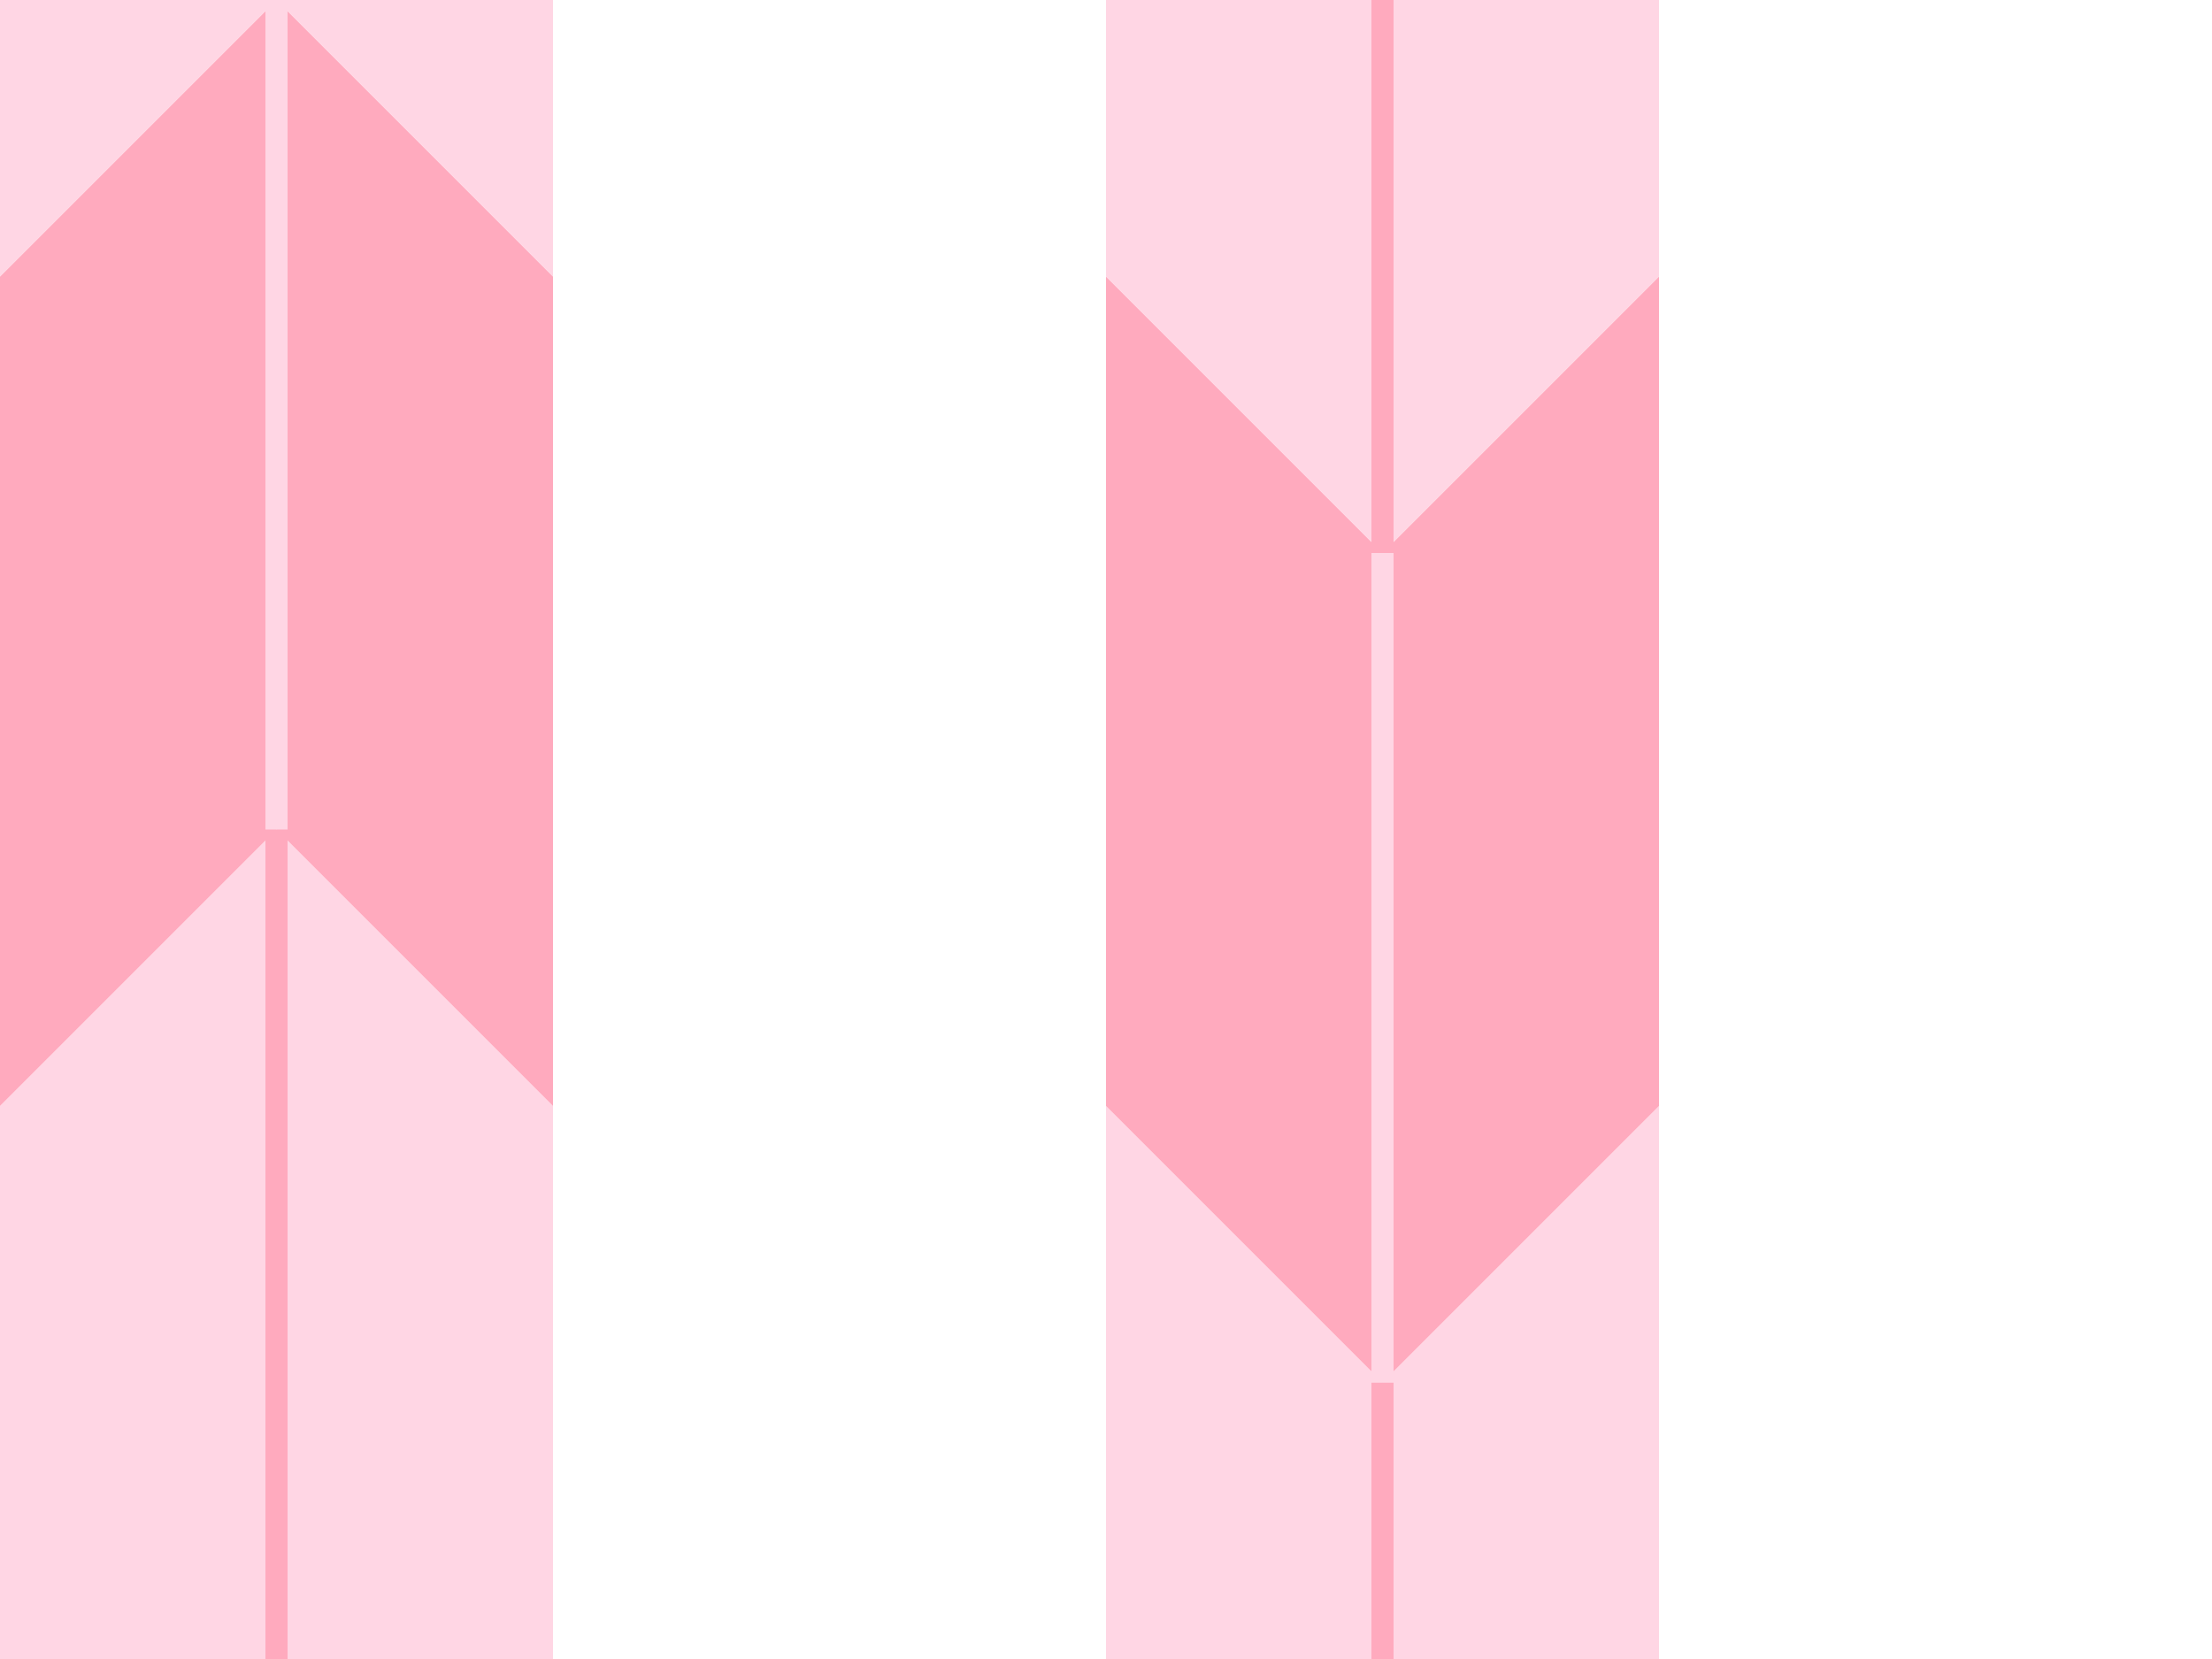
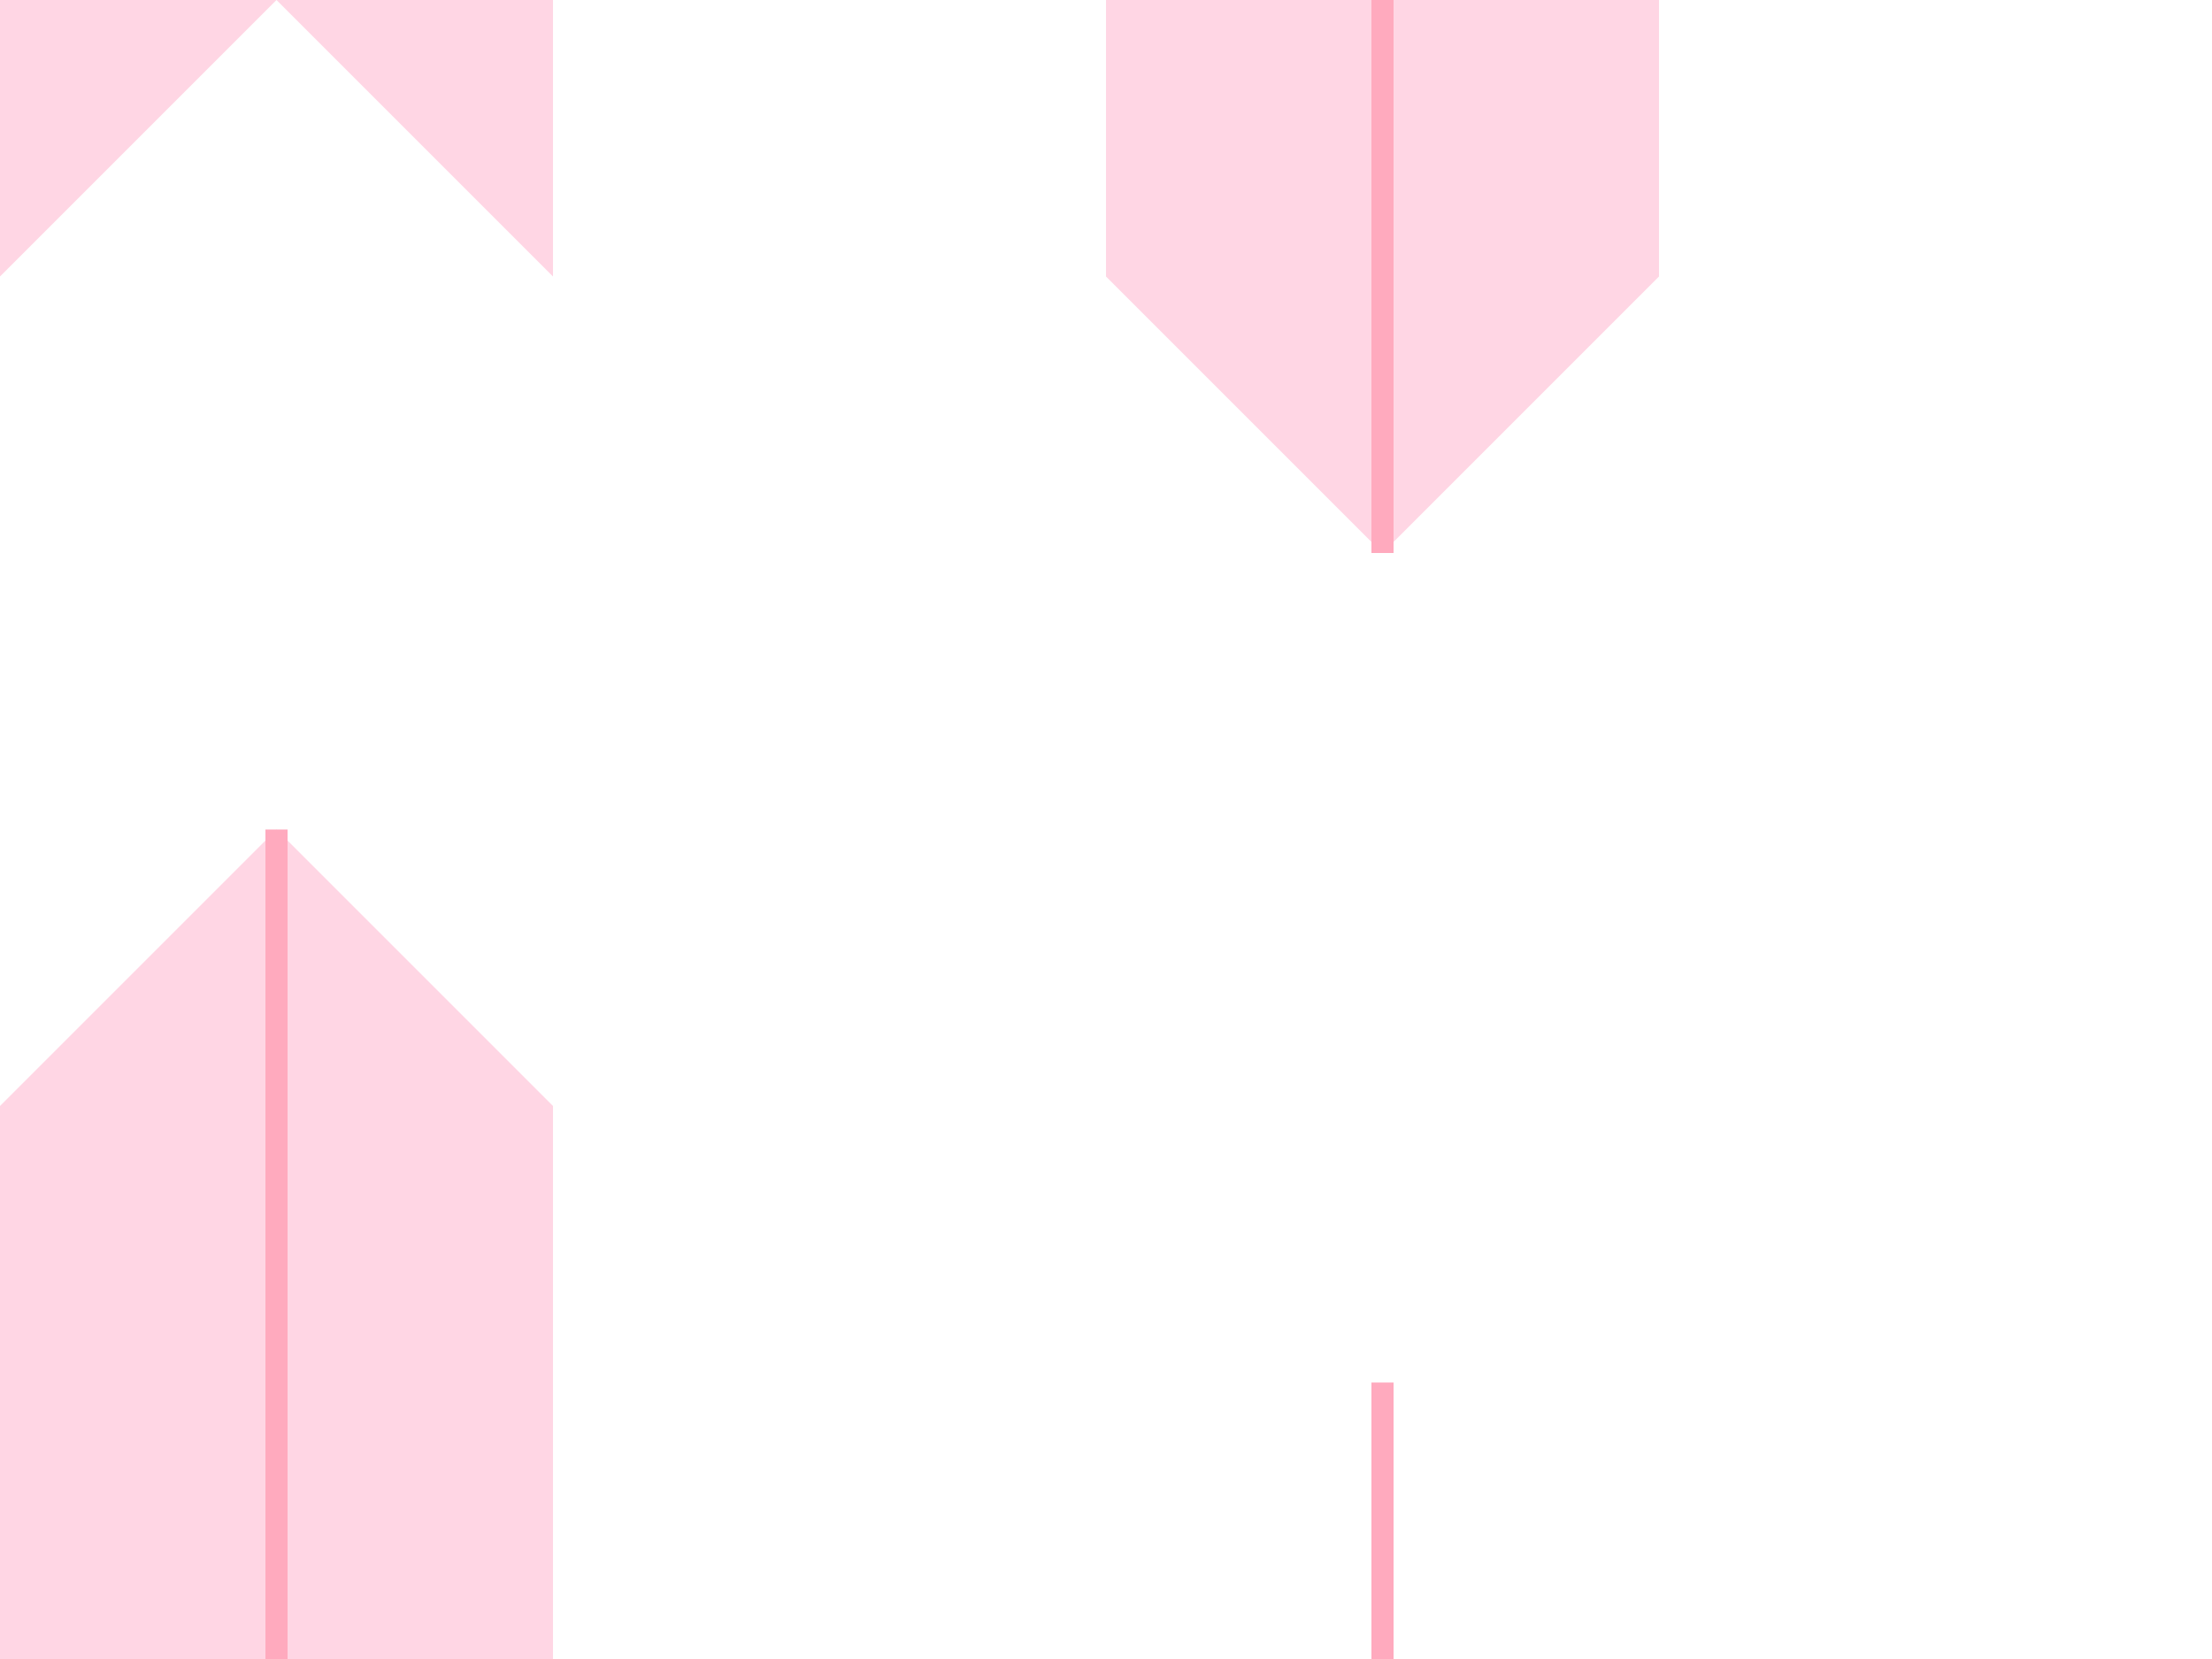
<svg xmlns="http://www.w3.org/2000/svg" id="svg7270" version="1.1" viewBox="0 0 80 60" height="60" width="80">
  <defs id="defs7264" />
  <g transform="translate(-3.969,-277.156)" id="layer1">
    <path id="path7879-9-7" d="m 3.969,317.156 10,-10 10,10 v 30 l -10,-10 -10,10 z" style="opacity:1;fill:#ffd6e4;fill-opacity:1;stroke:none;stroke-width:0.282;stroke-miterlimit:20;stroke-dasharray:none;stroke-opacity:1;paint-order:fill markers stroke" />
-     <path id="path7879-9-7-3" d="m 3.969,287.156 10,-10 10,10 v 30 l -10,-10 -10,10 z" style="opacity:1;fill:#ffaabe;fill-opacity:1;stroke:none;stroke-width:0.282;stroke-miterlimit:20;stroke-dasharray:none;stroke-opacity:1;paint-order:fill markers stroke" />
    <path id="path7289" d="m 13.969,307.156 v 30" style="opacity:1;fill:#ffd6e4;fill-opacity:1;stroke:#ffaabe;stroke-width:0.8;stroke-miterlimit:20;stroke-dasharray:none;stroke-opacity:1;paint-order:fill markers stroke" />
-     <path id="path7291" d="m 13.969,277.156 v 30" style="opacity:1;fill:#ffd6e4;fill-opacity:1;stroke:#ffd6e4;stroke-width:0.8;stroke-miterlimit:20;stroke-dasharray:none;stroke-opacity:1;paint-order:fill markers stroke" />
    <path id="path7879-9-7-8" d="m 3.969,257.156 10,-10 10,10 v 30 l -10,-10 -10,10 z" style="opacity:1;fill:#ffd6e4;fill-opacity:1;stroke:none;stroke-width:0.282;stroke-miterlimit:20;stroke-dasharray:none;stroke-opacity:1;paint-order:fill markers stroke" />
    <path id="path7289-3" d="m 13.969,247.156 v 30" style="opacity:1;fill:#ffd6e4;fill-opacity:1;stroke:#ffaabe;stroke-width:0.8;stroke-miterlimit:20;stroke-dasharray:none;stroke-opacity:1;paint-order:fill markers stroke" />
-     <path id="path7989" d="m 43.969,347.156 10,10 10,-10 v -30 l -10,10 -10,-10 z" style="opacity:1;fill:#ffd6e4;fill-opacity:1;stroke:none;stroke-width:0.8;stroke-miterlimit:20;stroke-dasharray:none;stroke-opacity:1;paint-order:fill markers stroke" />
    <path id="path7289-3-2-3" d="m 53.969,327.156 v 30" style="opacity:1;fill:#ffd6e4;fill-opacity:1;stroke:#ffaabe;stroke-width:0.8;stroke-miterlimit:20;stroke-dasharray:none;stroke-opacity:1;paint-order:fill markers stroke" />
-     <path id="path8006" d="m 43.969,287.156 v 30 l 10,10 10,-10 v -30 l -10,10 z" style="opacity:1;fill:#ffaabe;fill-opacity:1;stroke:none;stroke-width:0.8;stroke-miterlimit:20;stroke-dasharray:none;stroke-opacity:1;paint-order:fill markers stroke" />
-     <path id="path7291-0-7" d="m 53.969,297.156 v 30" style="opacity:1;fill:#ffd6e4;fill-opacity:1;stroke:#ffd6e4;stroke-width:0.8;stroke-miterlimit:20;stroke-dasharray:none;stroke-opacity:1;paint-order:fill markers stroke" />
    <path id="path7989-9" d="m 43.969,287.156 10,10 10,-10 v -30 l -10,10 -10,-10 z" style="opacity:1;fill:#ffd6e4;fill-opacity:1;stroke:none;stroke-width:0.8;stroke-miterlimit:20;stroke-dasharray:none;stroke-opacity:1;paint-order:fill markers stroke" />
    <path id="path7289-3-2-3-0" d="m 53.969,267.156 v 30" style="opacity:1;fill:#ffd6e4;fill-opacity:1;stroke:#ffaabe;stroke-width:0.8;stroke-miterlimit:20;stroke-dasharray:none;stroke-opacity:1;paint-order:fill markers stroke" />
  </g>
</svg>